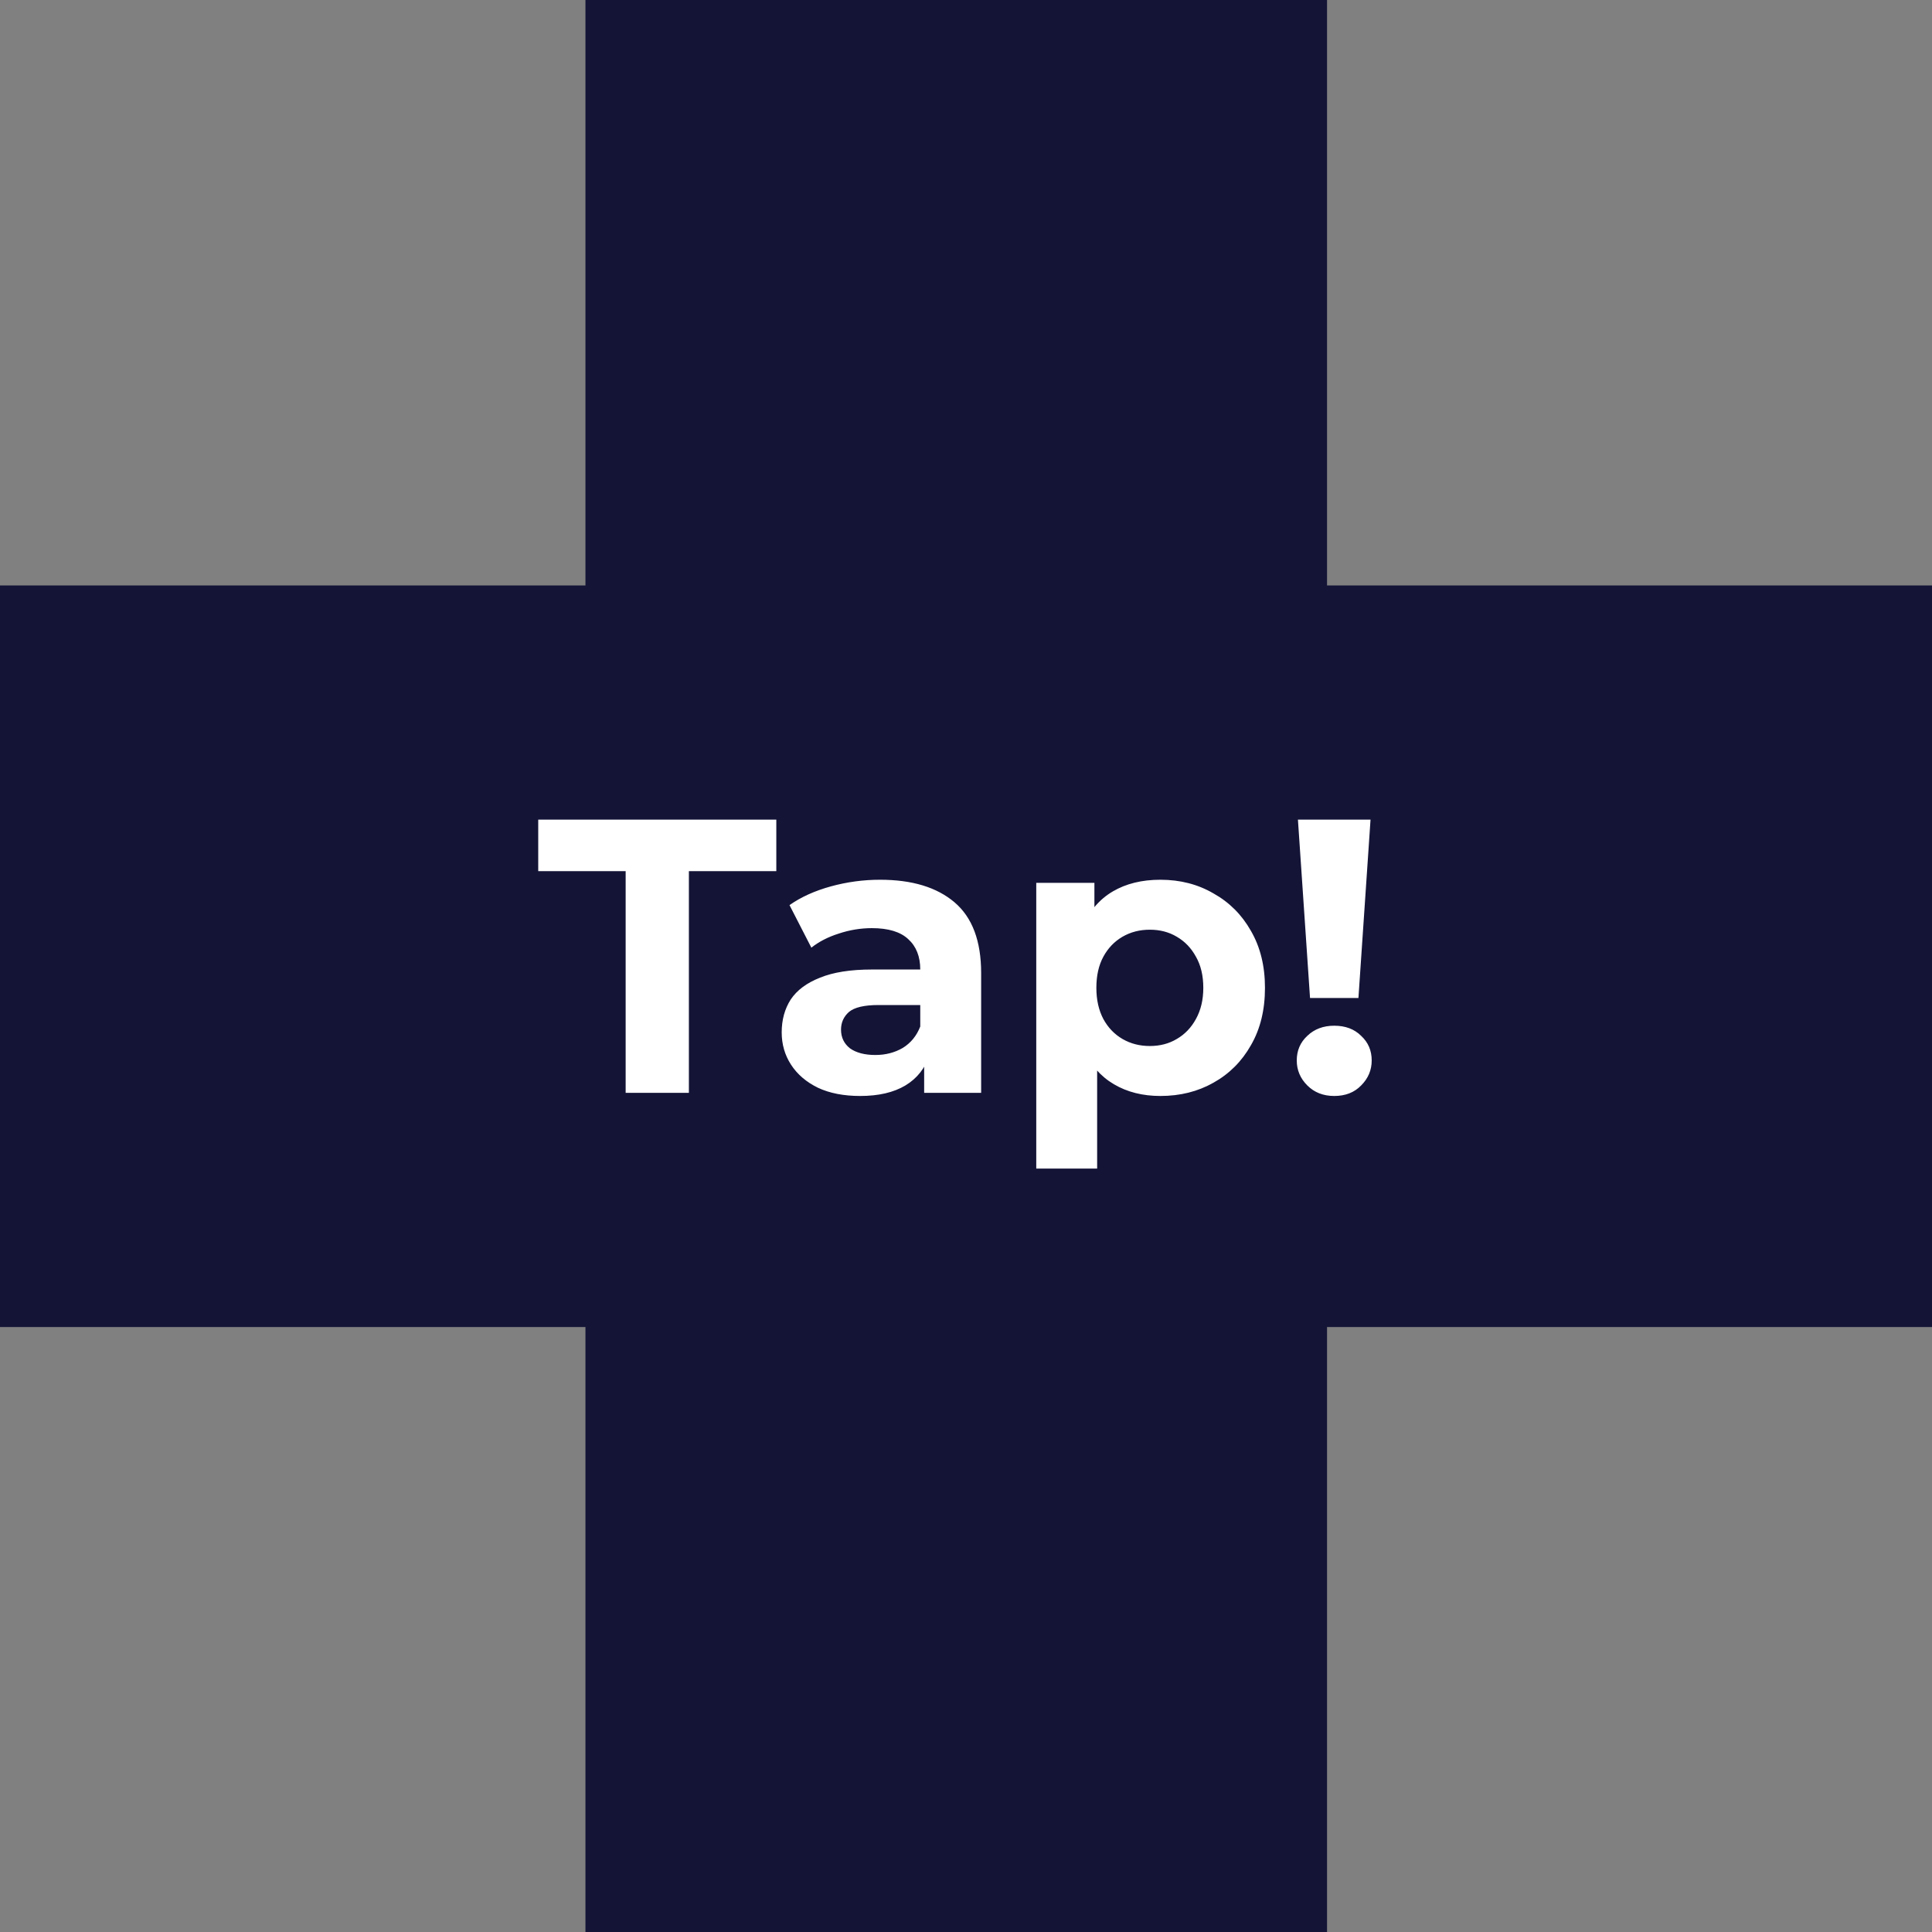
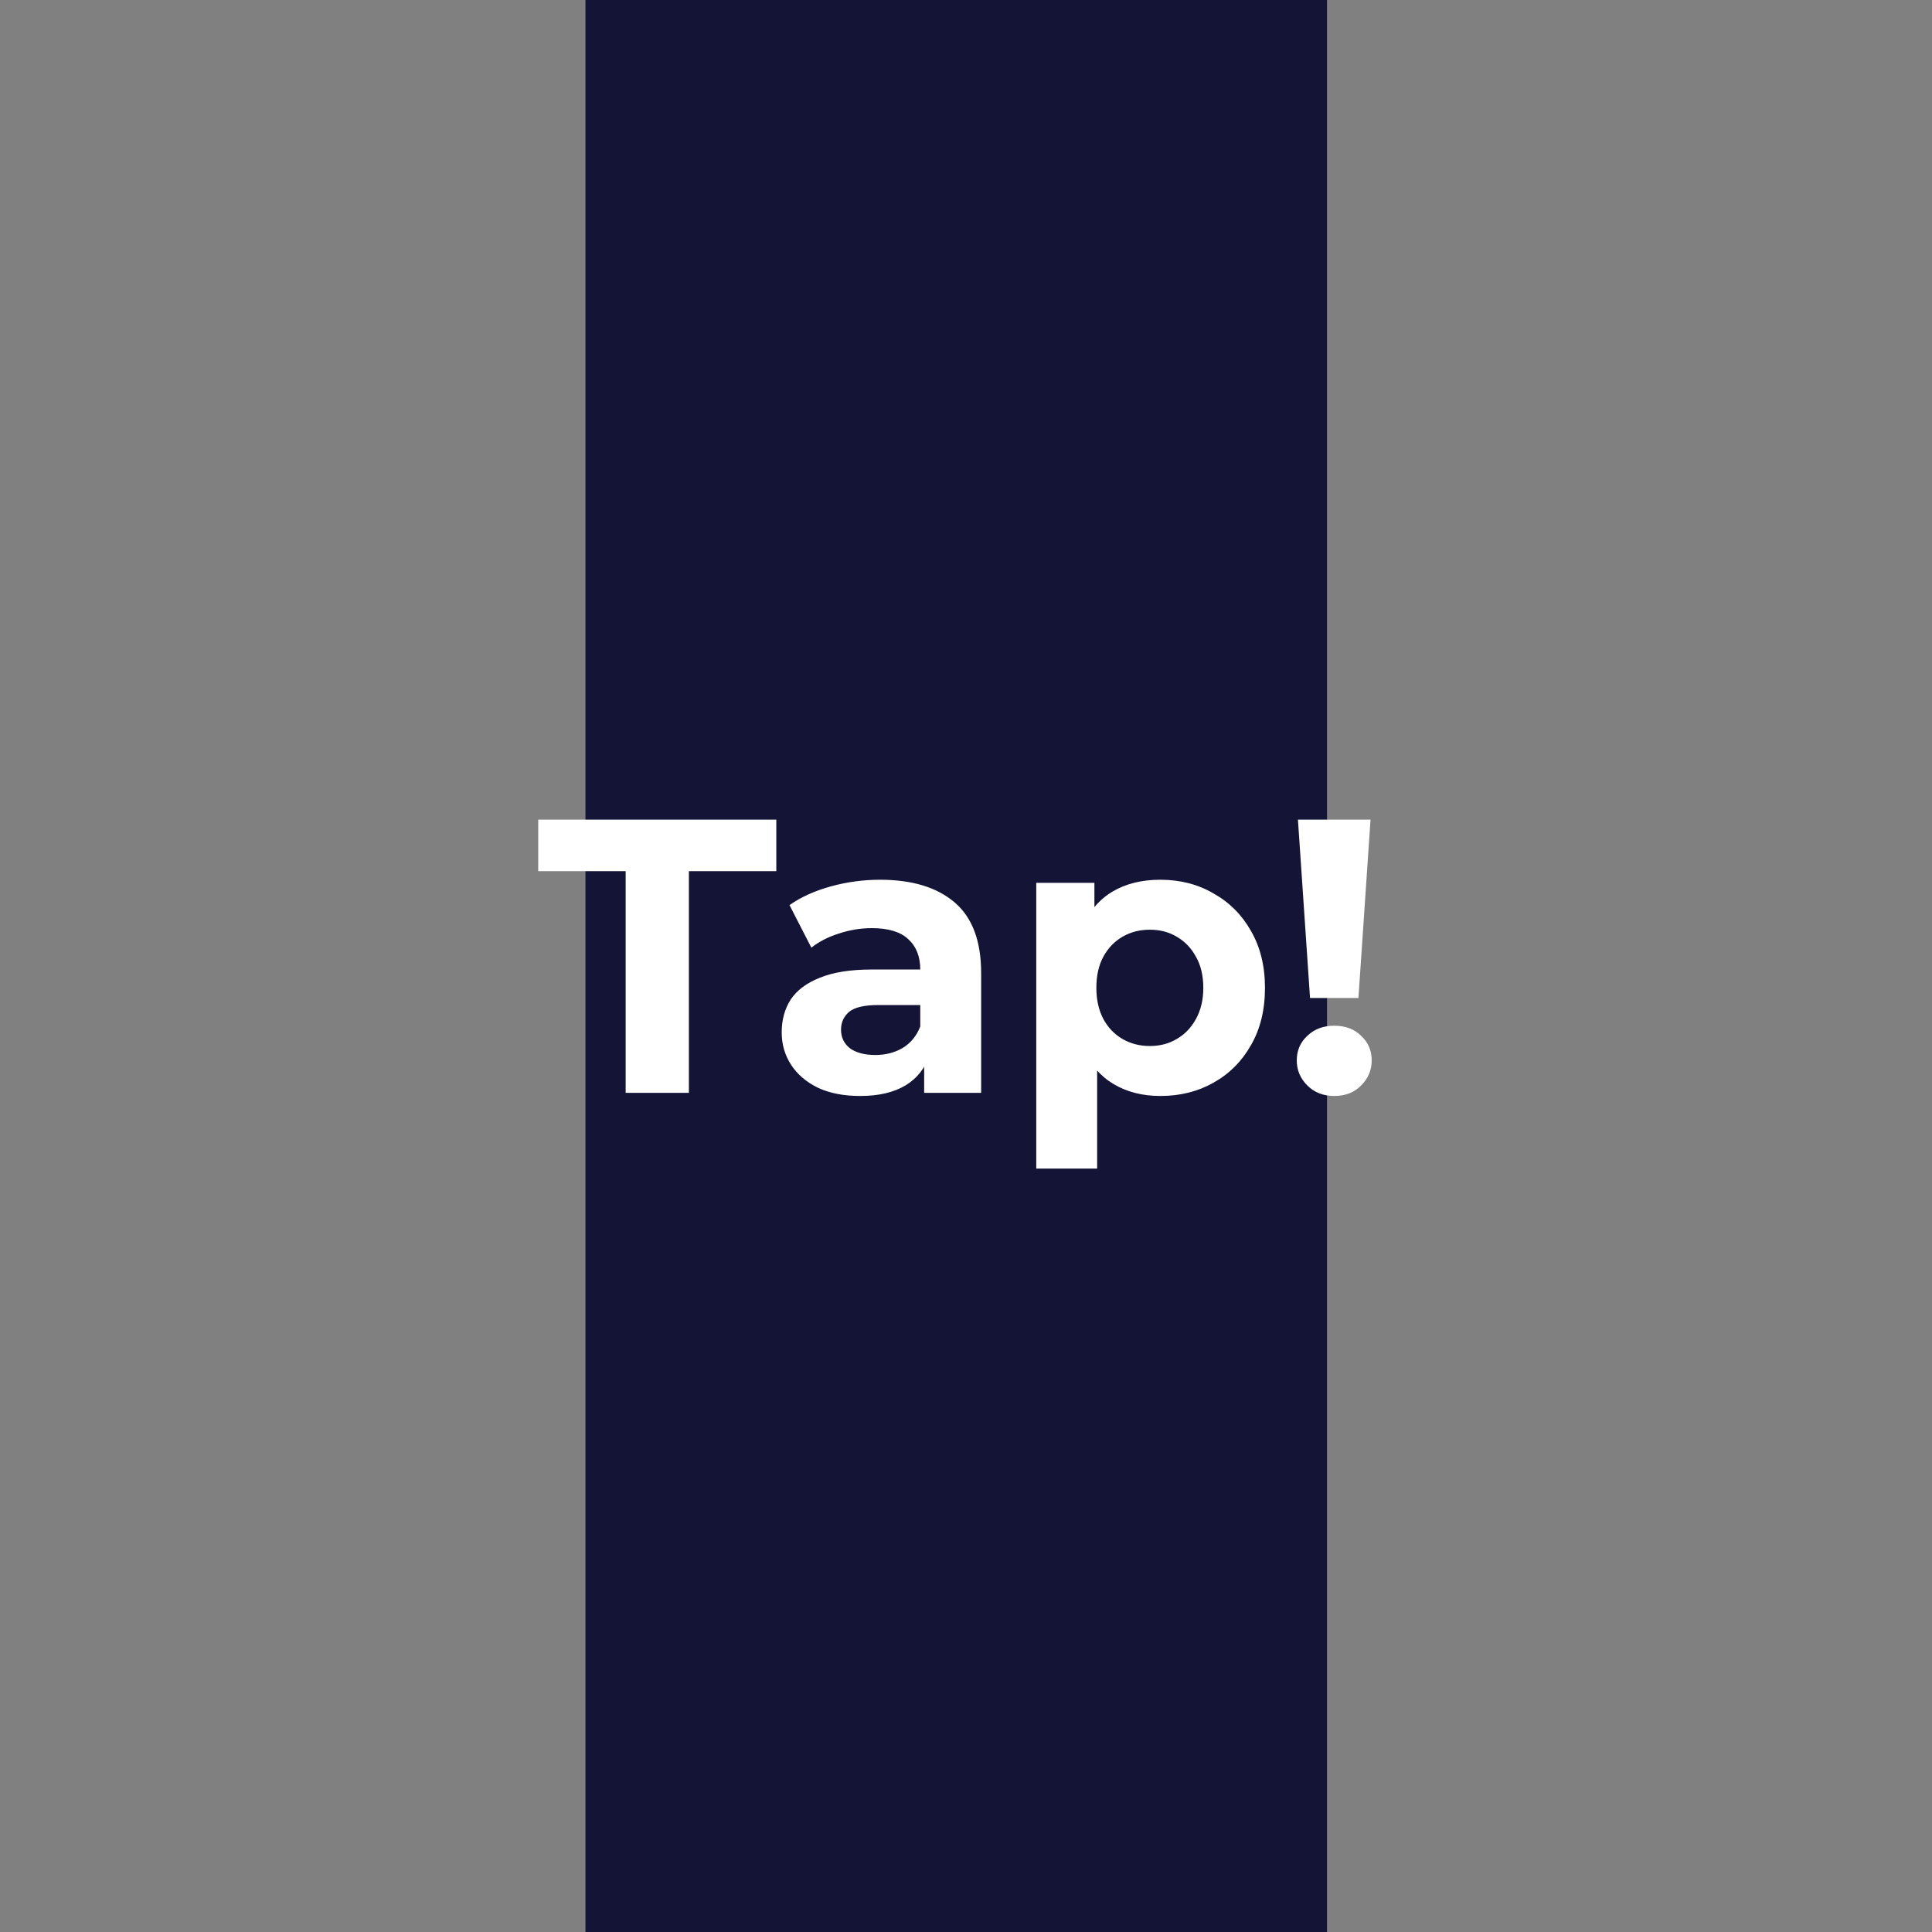
<svg xmlns="http://www.w3.org/2000/svg" width="99" height="99" viewBox="0 0 99 99" fill="none">
  <rect x="0" y="0" width="99" height="99" fill="#808080" stroke="none" />
  <rect width="99" height="38" transform="translate(30 99) rotate(-90)" fill="#141437" />
-   <rect width="99" height="38" transform="translate(0 30)" fill="#141437" />
  <path d="M32.06 56V44.64H27.58V42H39.78V44.64H35.3V56H32.06ZM47.356 56V53.9L47.156 53.44V49.68C47.156 49.013 46.95 48.493 46.536 48.12C46.136 47.747 45.516 47.56 44.676 47.56C44.103 47.56 43.536 47.653 42.976 47.84C42.43 48.013 41.963 48.253 41.576 48.56L40.456 46.38C41.043 45.967 41.75 45.647 42.576 45.42C43.403 45.193 44.243 45.08 45.096 45.08C46.736 45.08 48.01 45.467 48.916 46.24C49.823 47.013 50.276 48.22 50.276 49.86V56H47.356ZM44.076 56.16C43.236 56.16 42.516 56.02 41.916 55.74C41.316 55.447 40.856 55.053 40.536 54.56C40.216 54.067 40.056 53.513 40.056 52.9C40.056 52.26 40.21 51.7 40.516 51.22C40.836 50.74 41.336 50.367 42.016 50.1C42.696 49.82 43.583 49.68 44.676 49.68H47.536V51.5H45.016C44.283 51.5 43.776 51.62 43.496 51.86C43.23 52.1 43.096 52.4 43.096 52.76C43.096 53.16 43.25 53.48 43.556 53.72C43.876 53.947 44.31 54.06 44.856 54.06C45.376 54.06 45.843 53.94 46.256 53.7C46.67 53.447 46.97 53.08 47.156 52.6L47.636 54.04C47.41 54.733 46.996 55.26 46.396 55.62C45.796 55.98 45.023 56.16 44.076 56.16ZM59.46 56.16C58.553 56.16 57.76 55.96 57.08 55.56C56.4 55.16 55.867 54.553 55.48 53.74C55.107 52.913 54.92 51.873 54.92 50.62C54.92 49.353 55.1 48.313 55.46 47.5C55.82 46.687 56.34 46.08 57.02 45.68C57.7 45.28 58.514 45.08 59.46 45.08C60.474 45.08 61.38 45.313 62.18 45.78C62.993 46.233 63.633 46.873 64.1 47.7C64.58 48.527 64.82 49.5 64.82 50.62C64.82 51.753 64.58 52.733 64.1 53.56C63.633 54.387 62.993 55.027 62.18 55.48C61.38 55.933 60.474 56.16 59.46 56.16ZM53.1 59.88V45.24H56.08V47.44L56.02 50.64L56.22 53.82V59.88H53.1ZM58.92 53.6C59.44 53.6 59.9 53.48 60.3 53.24C60.714 53 61.04 52.66 61.28 52.22C61.533 51.767 61.66 51.233 61.66 50.62C61.66 49.993 61.533 49.46 61.28 49.02C61.04 48.58 60.714 48.24 60.3 48C59.9 47.76 59.44 47.64 58.92 47.64C58.4 47.64 57.934 47.76 57.52 48C57.107 48.24 56.78 48.58 56.54 49.02C56.3 49.46 56.18 49.993 56.18 50.62C56.18 51.233 56.3 51.767 56.54 52.22C56.78 52.66 57.107 53 57.52 53.24C57.934 53.48 58.4 53.6 58.92 53.6ZM67.129 51.14L66.509 42H70.229L69.609 51.14H67.129ZM68.369 56.16C67.809 56.16 67.349 55.98 66.989 55.62C66.629 55.26 66.449 54.833 66.449 54.34C66.449 53.833 66.629 53.413 66.989 53.08C67.349 52.733 67.809 52.56 68.369 52.56C68.942 52.56 69.402 52.733 69.749 53.08C70.109 53.413 70.289 53.833 70.289 54.34C70.289 54.833 70.109 55.26 69.749 55.62C69.402 55.98 68.942 56.16 68.369 56.16Z" fill="white" />
</svg>